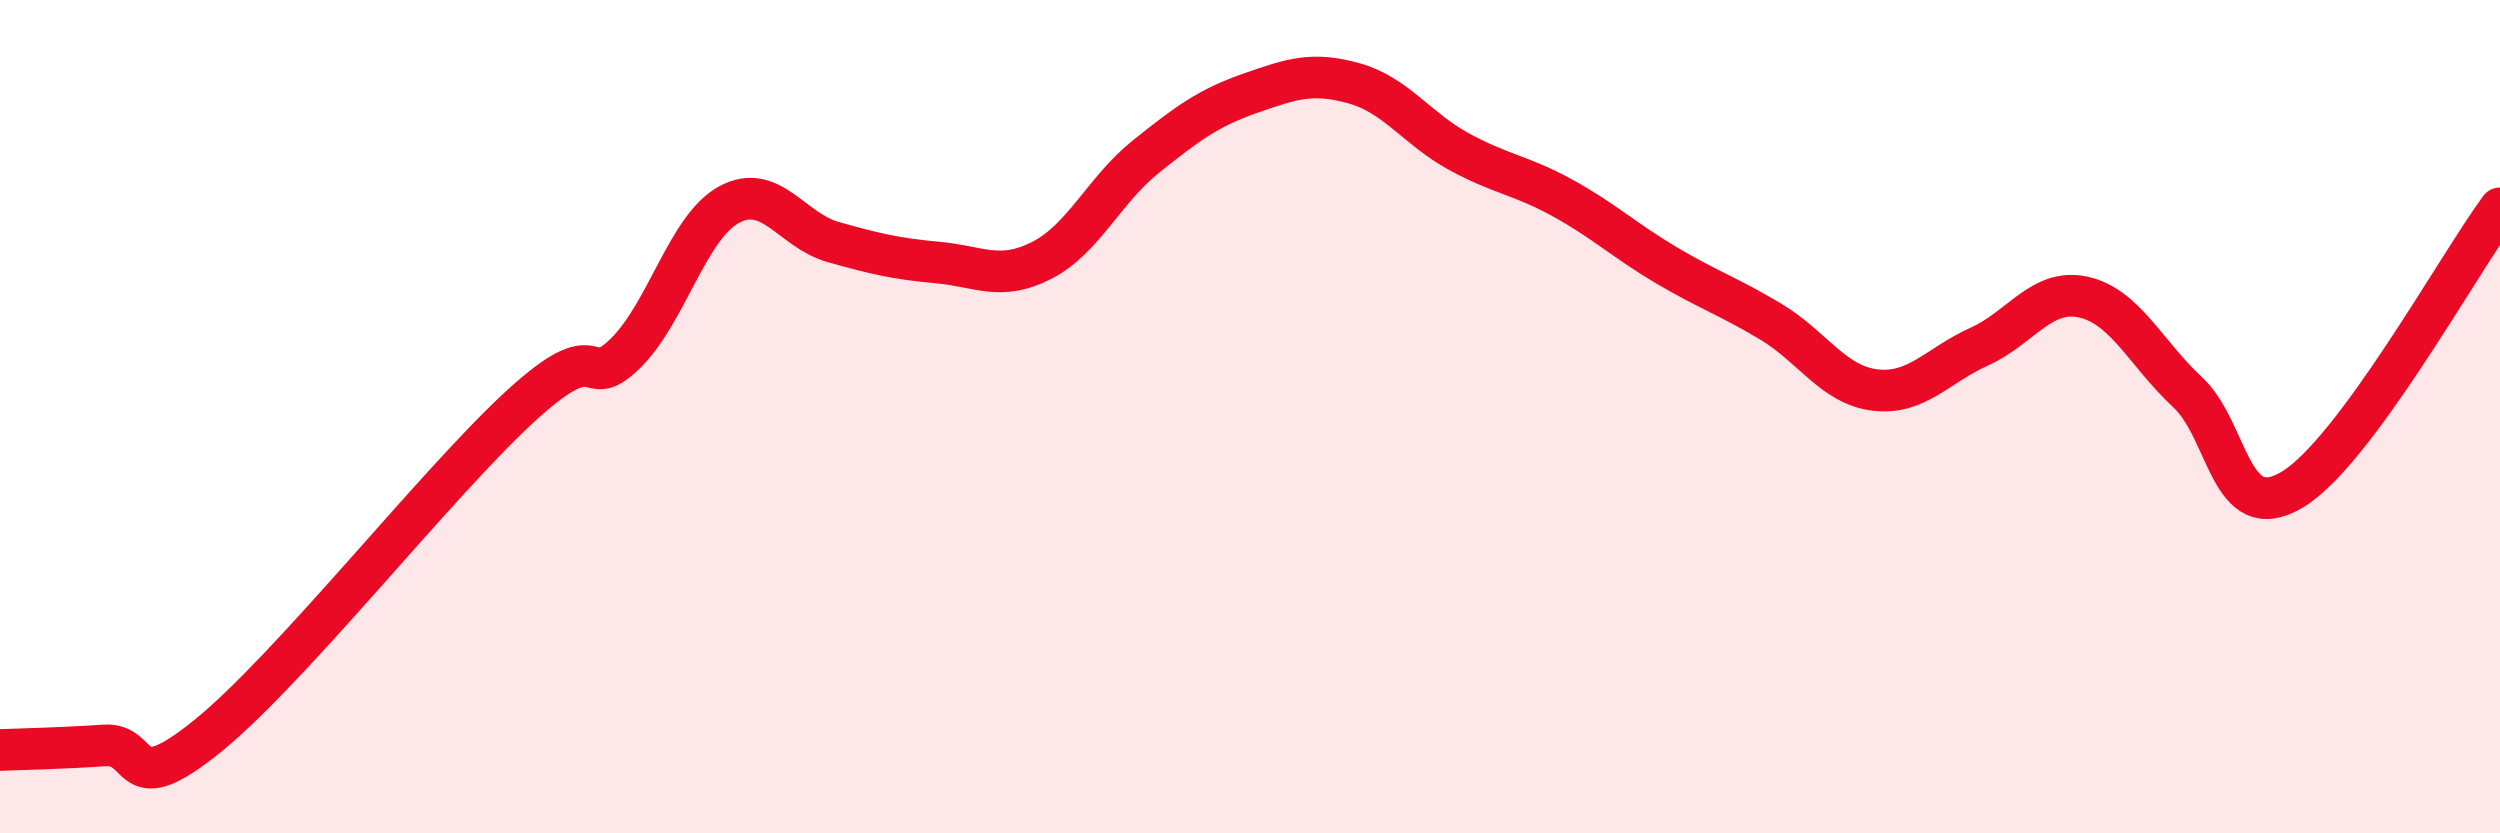
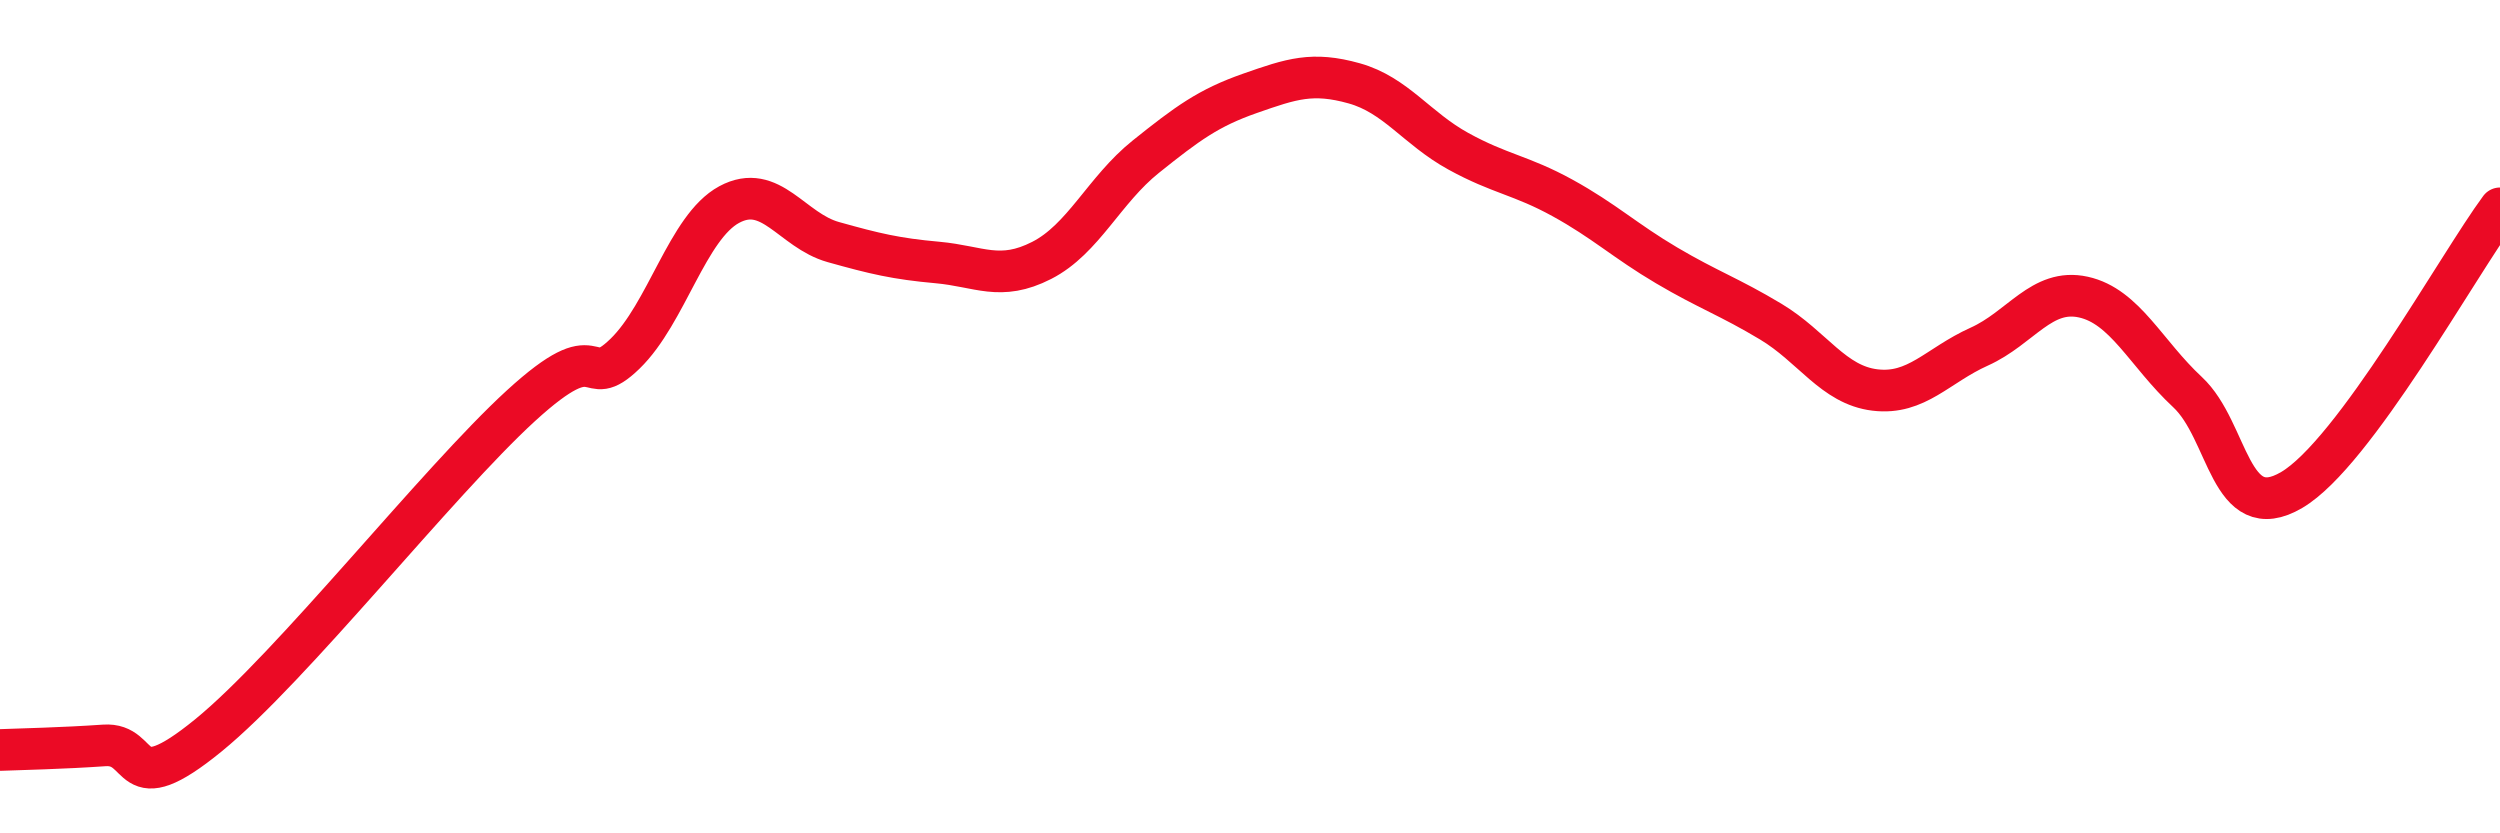
<svg xmlns="http://www.w3.org/2000/svg" width="60" height="20" viewBox="0 0 60 20">
-   <path d="M 0,18 C 0.5,17.98 1.5,17.96 2.5,17.89 C 3.5,17.82 3,19.28 5,17.65 C 7,16.02 10.5,11.57 12.5,9.74 C 14.5,7.91 14,9.46 15,8.49 C 16,7.52 16.5,5.45 17.5,4.91 C 18.5,4.37 19,5.53 20,5.81 C 21,6.09 21.5,6.21 22.5,6.3 C 23.5,6.39 24,6.76 25,6.25 C 26,5.74 26.5,4.56 27.5,3.76 C 28.5,2.96 29,2.59 30,2.24 C 31,1.89 31.5,1.72 32.5,2 C 33.5,2.28 34,3.08 35,3.63 C 36,4.18 36.5,4.2 37.5,4.75 C 38.5,5.3 39,5.78 40,6.37 C 41,6.96 41.5,7.12 42.5,7.72 C 43.5,8.32 44,9.24 45,9.36 C 46,9.48 46.5,8.77 47.5,8.32 C 48.5,7.87 49,6.91 50,7.13 C 51,7.35 51.5,8.48 52.5,9.41 C 53.5,10.34 53.5,12.64 55,11.76 C 56.5,10.88 59,6.35 60,5L60 20L0 20Z" fill="#EB0A25" opacity="0.1" stroke-linecap="round" stroke-linejoin="round" />
  <path d="M 0,18 C 0.5,17.98 1.5,17.96 2.5,17.89 C 3.5,17.82 3,19.28 5,17.65 C 7,16.02 10.5,11.57 12.5,9.74 C 14.5,7.91 14,9.46 15,8.49 C 16,7.52 16.5,5.45 17.5,4.91 C 18.5,4.37 19,5.53 20,5.81 C 21,6.09 21.5,6.21 22.5,6.3 C 23.5,6.39 24,6.76 25,6.25 C 26,5.74 26.5,4.56 27.5,3.76 C 28.5,2.96 29,2.59 30,2.24 C 31,1.89 31.5,1.72 32.5,2 C 33.5,2.28 34,3.08 35,3.63 C 36,4.18 36.5,4.2 37.5,4.75 C 38.5,5.3 39,5.78 40,6.37 C 41,6.96 41.5,7.12 42.5,7.72 C 43.5,8.32 44,9.24 45,9.36 C 46,9.48 46.5,8.77 47.5,8.32 C 48.5,7.87 49,6.91 50,7.13 C 51,7.35 51.5,8.48 52.5,9.41 C 53.5,10.34 53.5,12.64 55,11.76 C 56.5,10.88 59,6.35 60,5" stroke="#EB0A25" stroke-width="1" fill="none" stroke-linecap="round" stroke-linejoin="round" />
</svg>